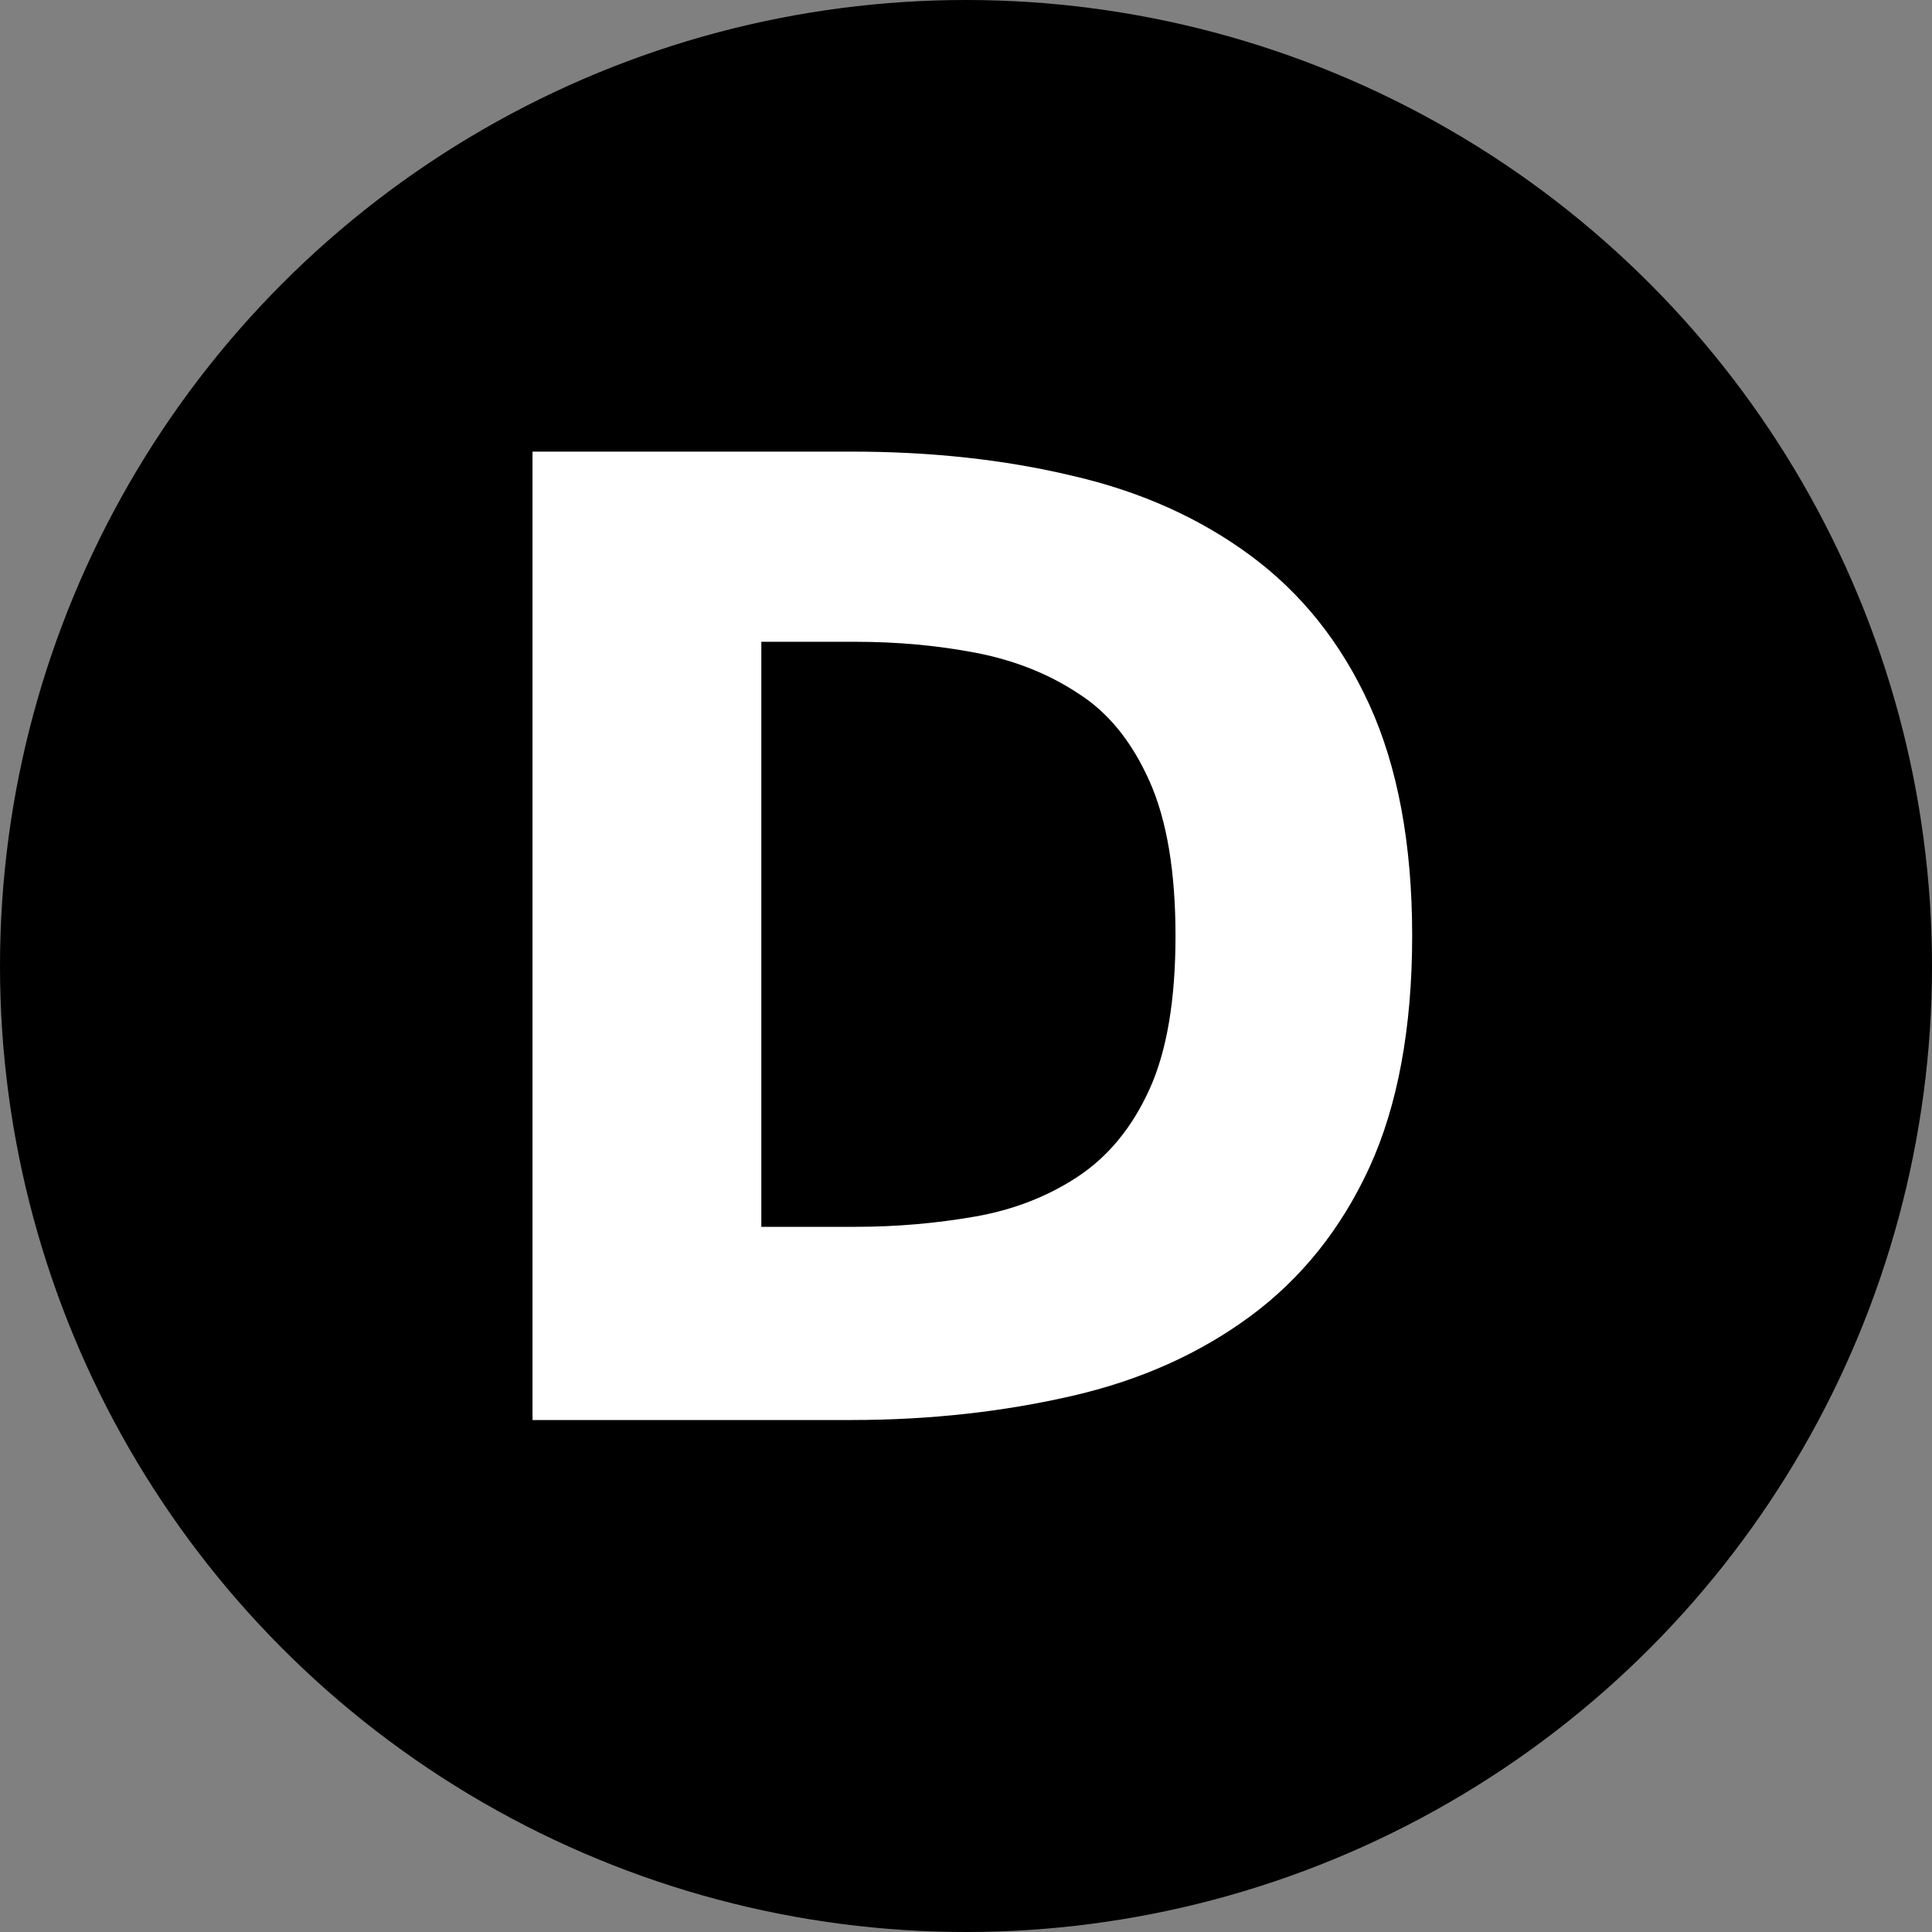
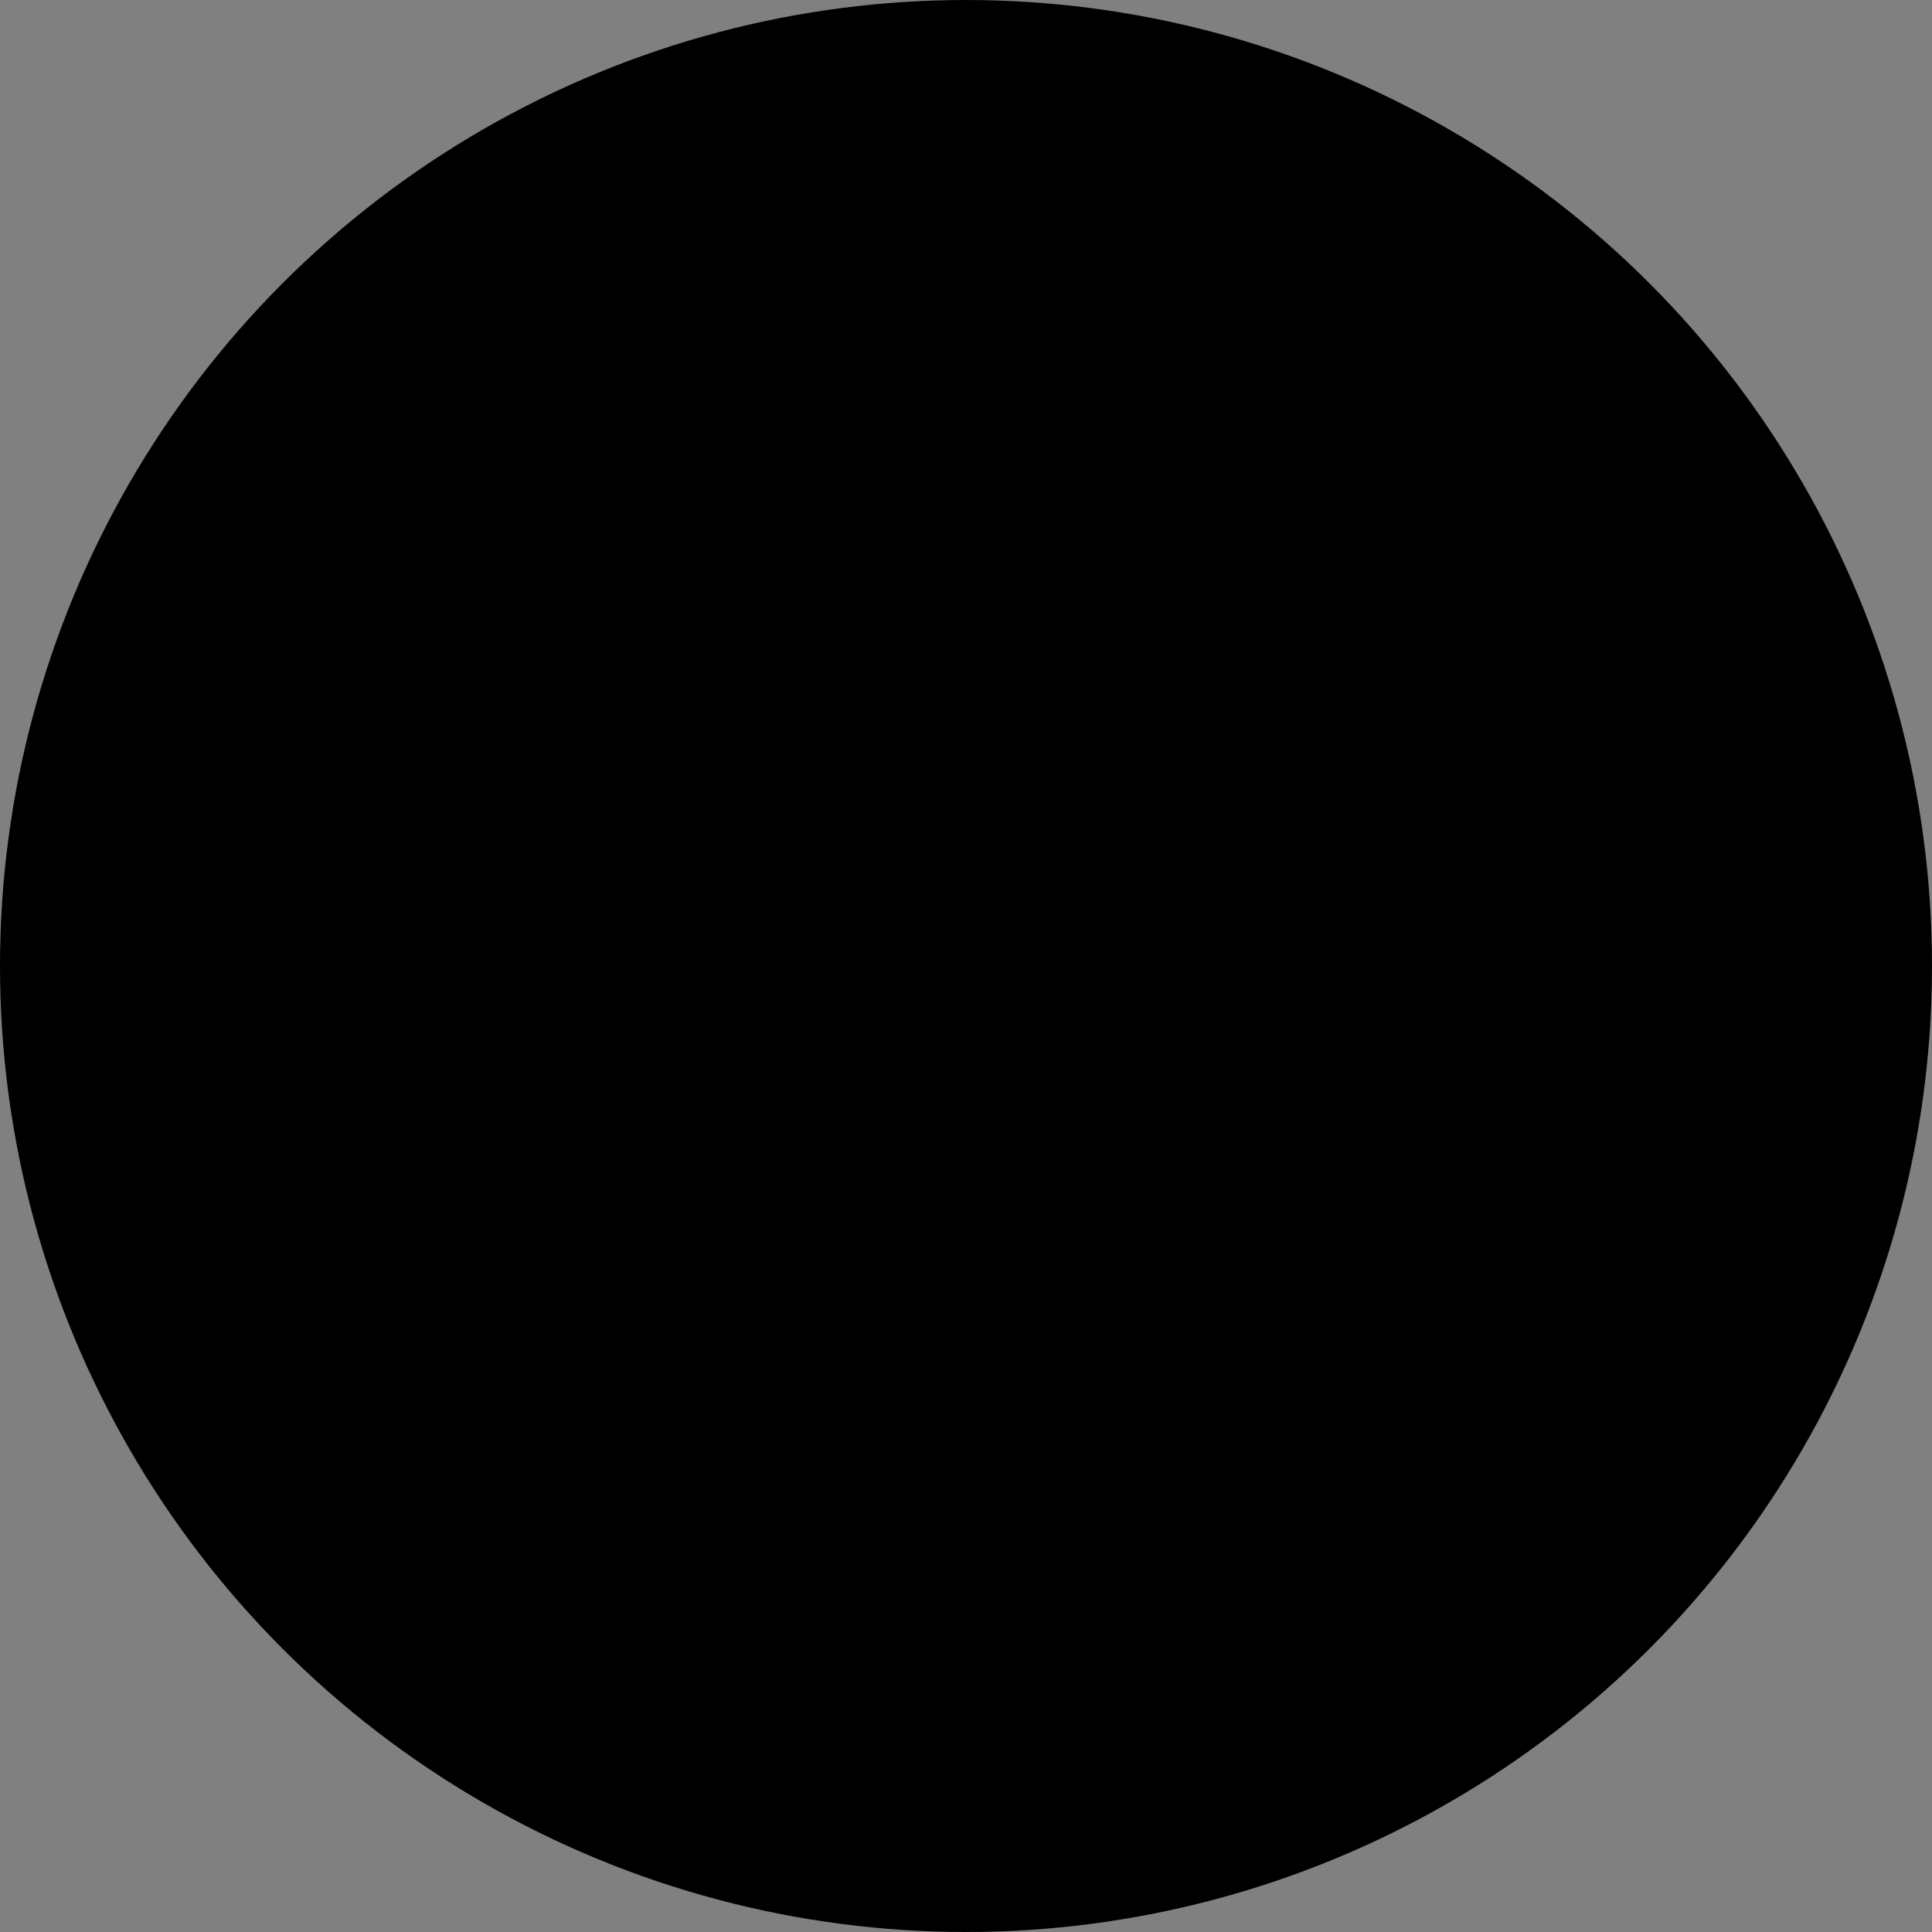
<svg xmlns="http://www.w3.org/2000/svg" id="Ebene_1" viewBox="0 0 32 32">
  <rect x="0" y="0" width="32" height="32" fill="#808080" stroke="none" />
  <defs>
    <style>.cls-1,.cls-2{stroke-width:0px;}.cls-2{fill:#fff;}</style>
  </defs>
  <circle class="cls-1" cx="16" cy="16" r="16" />
-   <path class="cls-2" d="m8.82,23.51V7.48h5.28c1.31,0,2.53.13,3.66.4,1.13.26,2.11.7,2.95,1.32.84.62,1.5,1.44,1.97,2.47.47,1.03.71,2.31.71,3.83s-.24,2.82-.71,3.84c-.47,1.02-1.13,1.84-1.97,2.46-.84.62-1.82,1.06-2.95,1.32s-2.35.4-3.66.4h-5.28Zm3.79-3.19h1.56c.69,0,1.35-.06,1.98-.17.63-.11,1.2-.33,1.7-.66.5-.33.9-.81,1.19-1.45.29-.64.43-1.49.43-2.54s-.14-1.91-.43-2.56c-.29-.65-.68-1.14-1.19-1.46-.5-.33-1.07-.55-1.7-.67-.63-.12-1.29-.18-1.98-.18h-1.56v9.7Z" />
</svg>